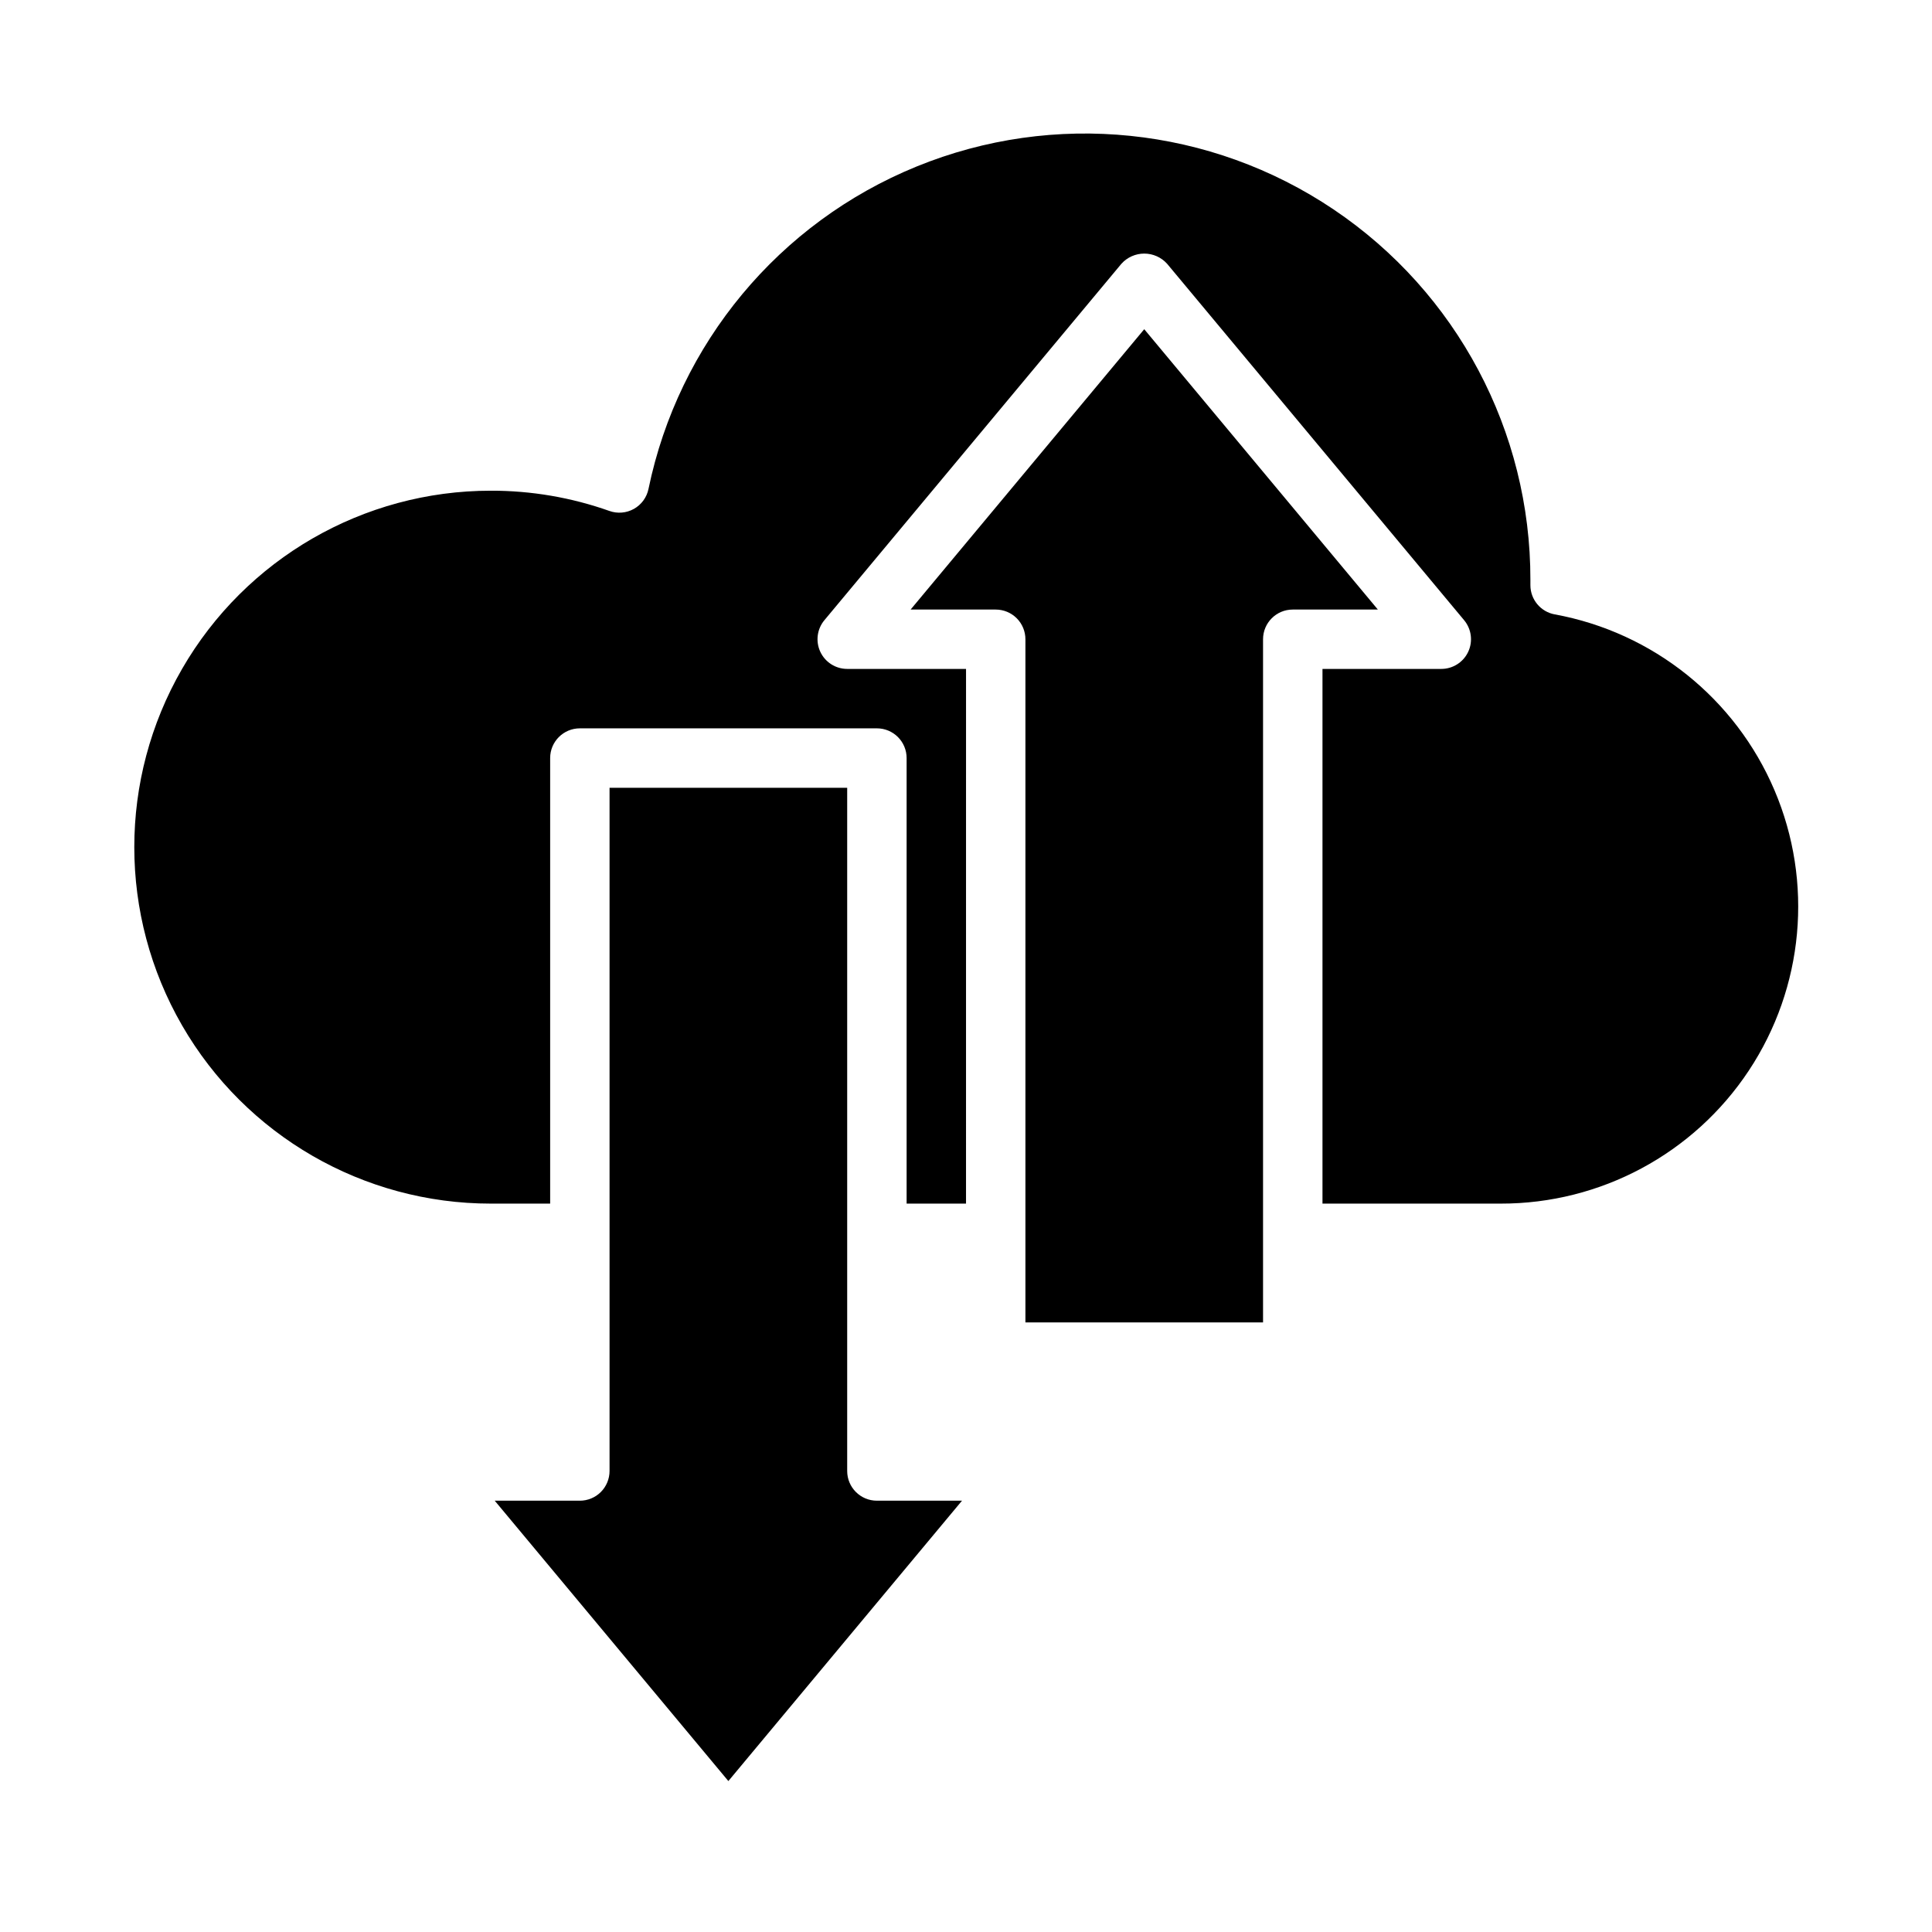
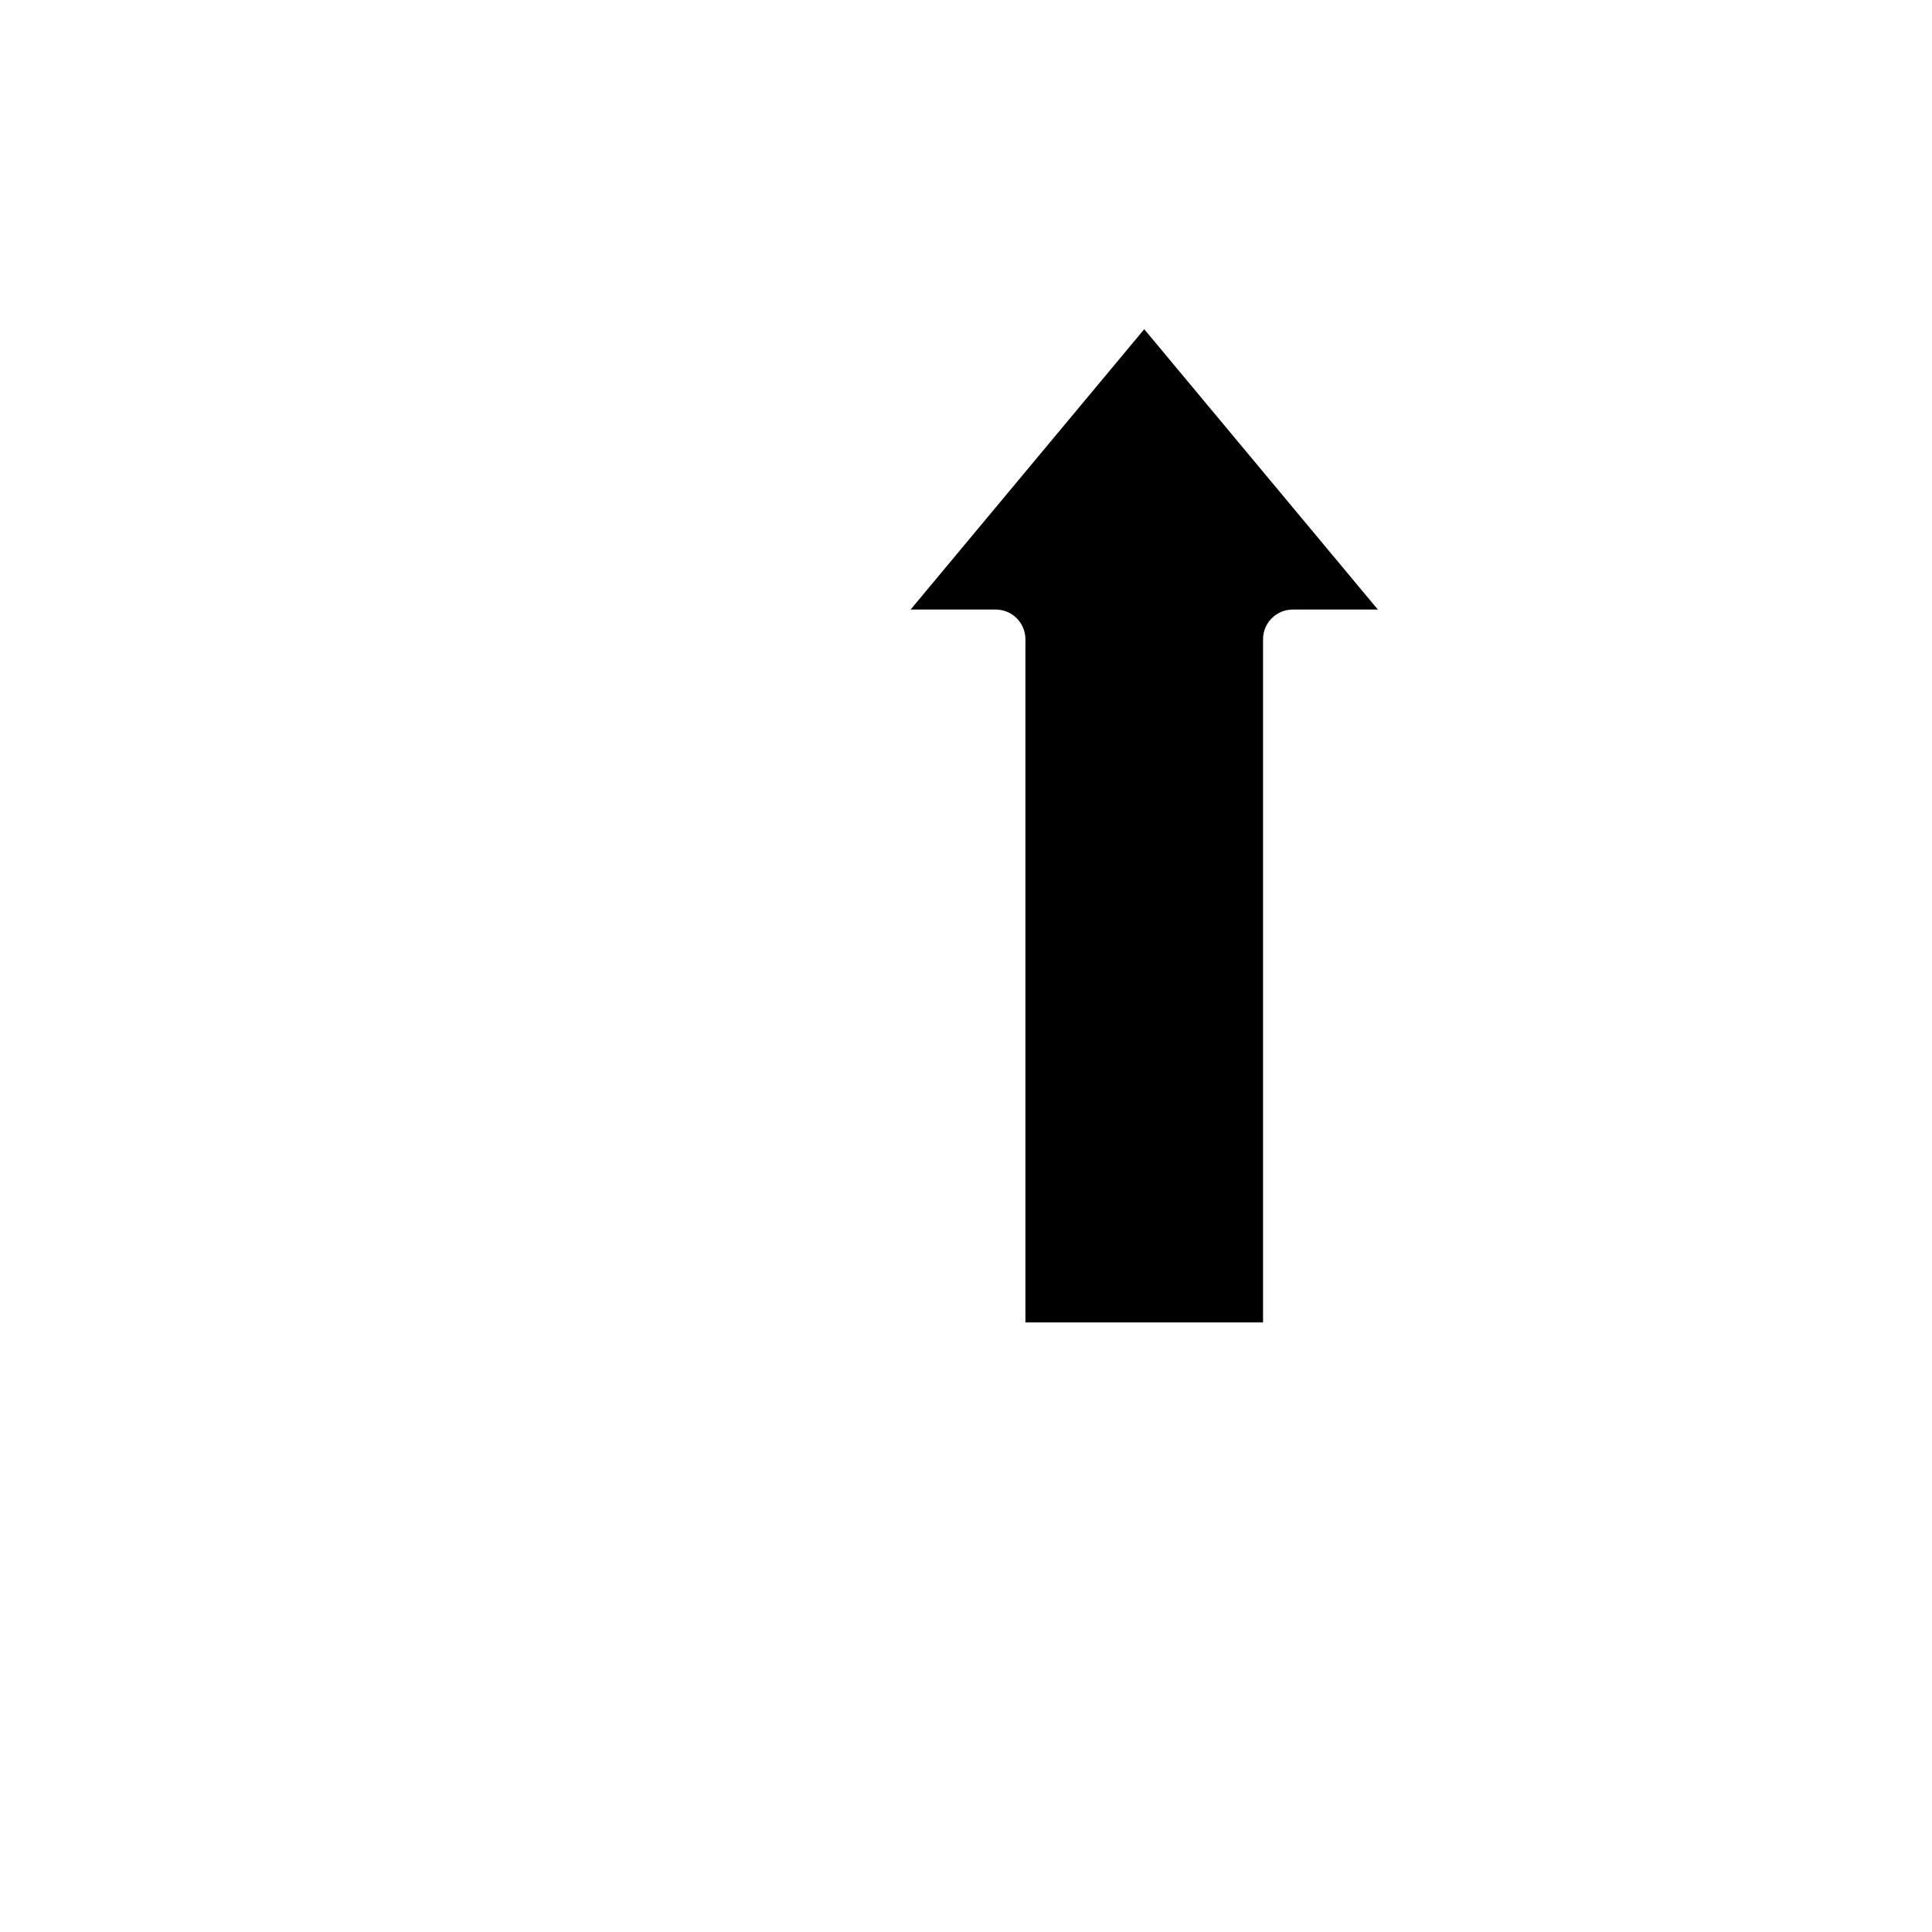
<svg xmlns="http://www.w3.org/2000/svg" fill="#000000" width="800px" height="800px" version="1.1" viewBox="144 144 512 512">
  <g>
-     <path d="m556.02 306.82c-3.738-0.688-6.449-3.945-6.449-7.746v-1.414c0.062-39.359-19.484-76.16-52.133-98.141-32.648-21.98-74.102-26.254-110.54-11.387-36.441 14.863-63.086 46.91-71.043 85.453-0.461 2.231-1.863 4.152-3.852 5.269-1.984 1.117-4.356 1.32-6.5 0.555-10.098-3.578-20.738-5.394-31.449-5.367-33.75 0-64.934 18.004-81.809 47.23-16.875 29.227-16.875 65.238 0 94.465 16.875 29.227 48.059 47.234 81.809 47.234h15.742v-118.08c0-4.348 3.527-7.871 7.875-7.871h78.719c2.086 0 4.09 0.828 5.566 2.305 1.477 1.477 2.305 3.477 2.305 5.566v118.08h15.742l0.004-141.7h-31.488c-3.055 0-5.832-1.766-7.129-4.531-1.293-2.766-0.871-6.031 1.082-8.379l78.719-94.465c1.543-1.715 3.742-2.691 6.047-2.691 2.305 0 4.504 0.977 6.047 2.691l78.719 94.465c1.953 2.348 2.375 5.613 1.082 8.379-1.297 2.766-4.074 4.531-7.129 4.531h-31.488v141.7h47.234c26.445 0.039 51.145-13.203 65.746-35.246 14.605-22.047 17.164-49.953 6.812-74.289-10.352-24.336-32.227-41.848-58.238-46.617z" />
-     <path d="m398.94 541.7h-22.555c-4.348 0-7.871-3.523-7.871-7.871v-181.06h-62.977v181.06c0 2.086-0.832 4.09-2.305 5.566-1.477 1.477-3.481 2.305-5.566 2.305h-22.555l61.914 74.297z" />
    <path d="m478.72 494.46v-181.05c0-4.348 3.523-7.871 7.871-7.871h22.555l-61.914-74.297-61.914 74.297h22.555c2.086 0 4.09 0.828 5.566 2.305 1.477 1.477 2.305 3.481 2.305 5.566v181.05z" />
  </g>
</svg>